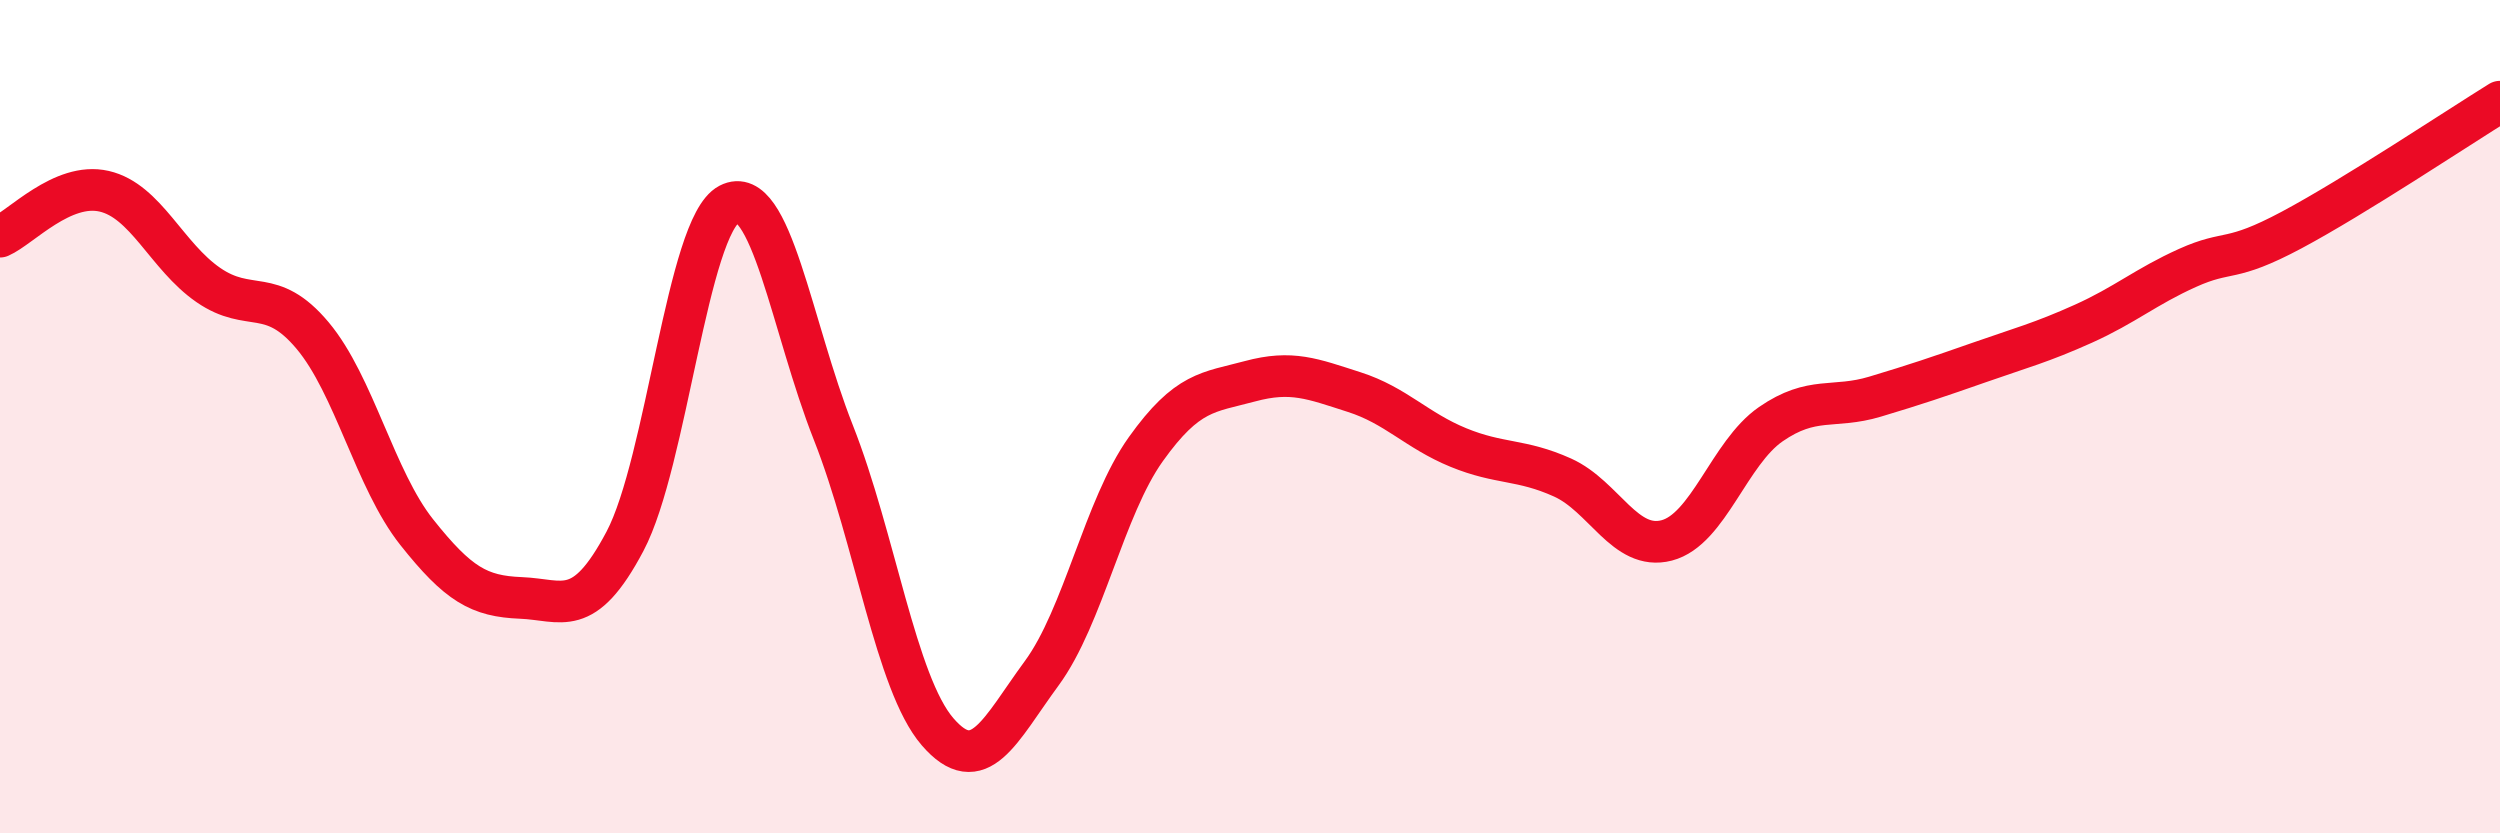
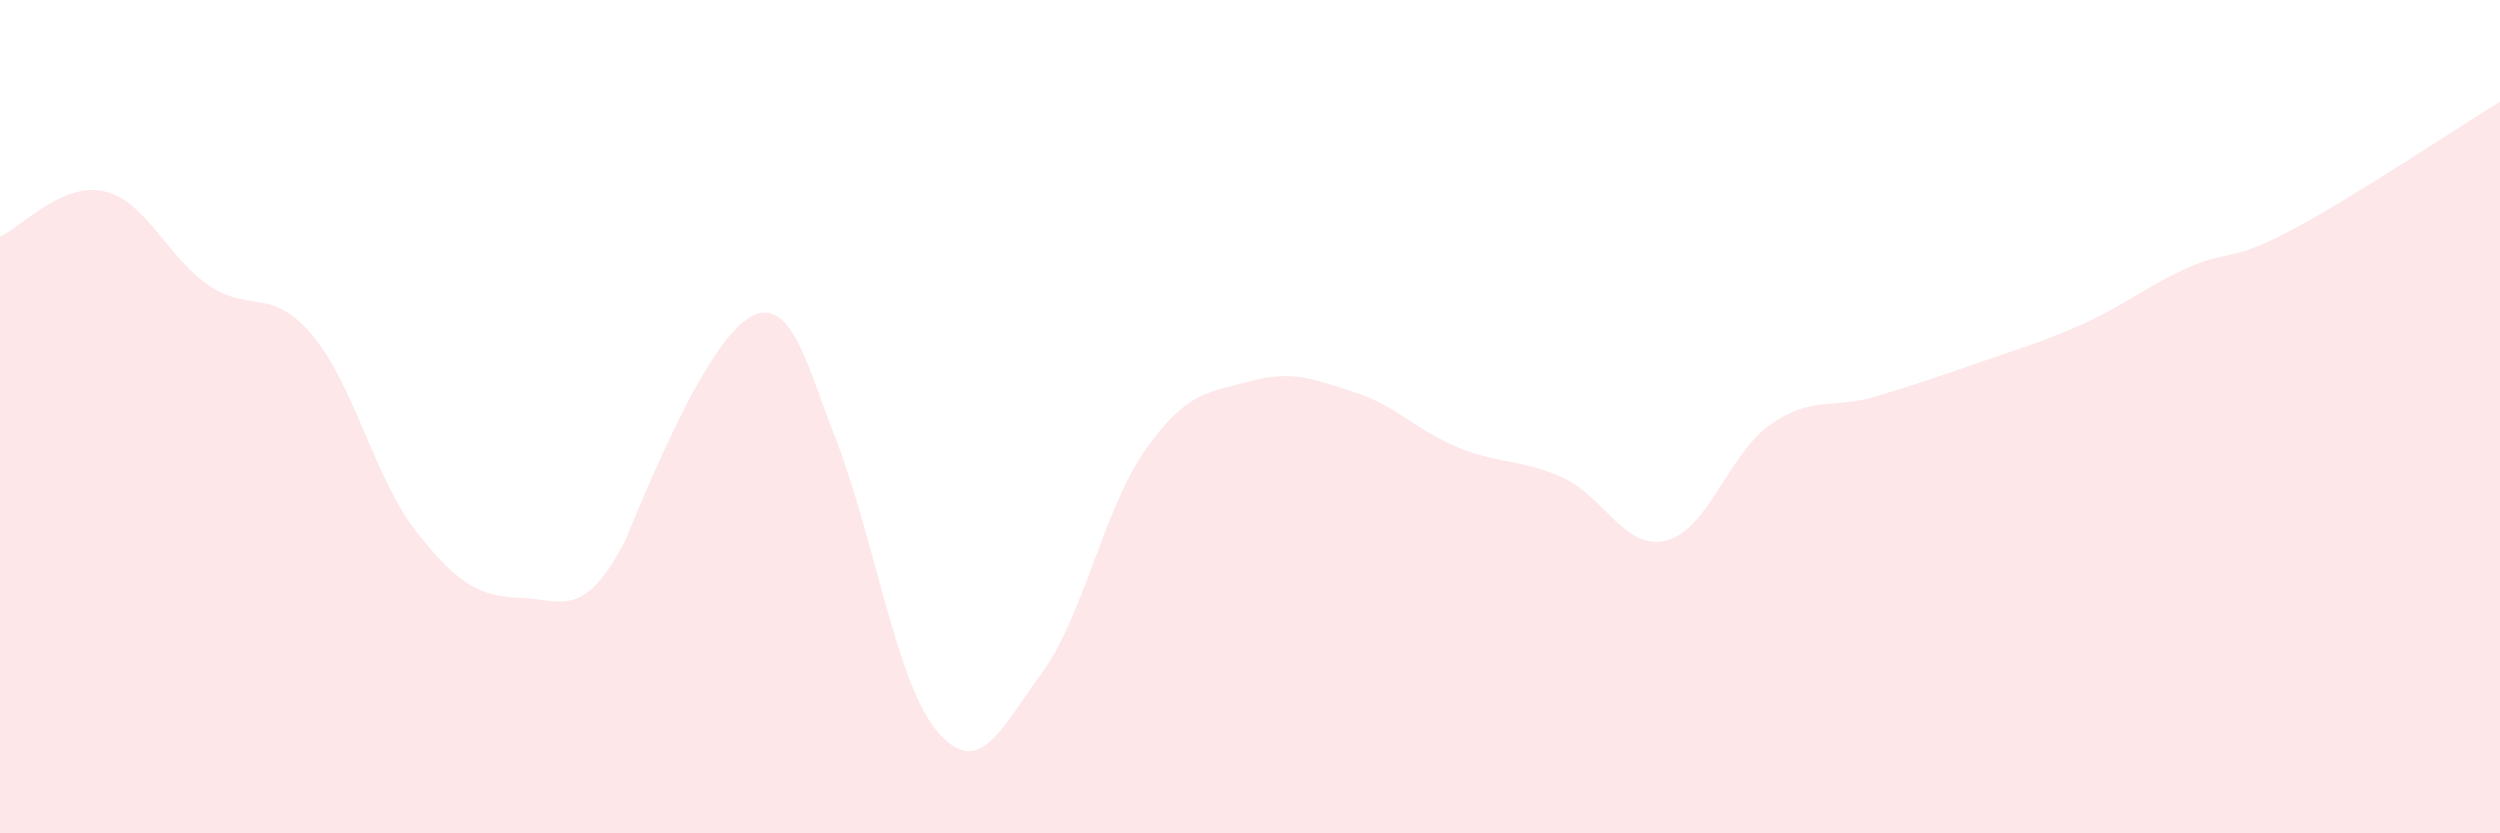
<svg xmlns="http://www.w3.org/2000/svg" width="60" height="20" viewBox="0 0 60 20">
-   <path d="M 0,5.68 C 0.5,5.46 1.5,4.36 2.5,4.59 C 3.5,4.82 4,6.15 5,6.84 C 6,7.53 6.5,6.86 7.5,8.05 C 8.5,9.24 9,11.51 10,12.77 C 11,14.03 11.5,14.31 12.5,14.35 C 13.5,14.39 14,14.88 15,12.99 C 16,11.1 16.5,5.42 17.5,4.9 C 18.5,4.38 19,7.85 20,10.38 C 21,12.91 21.5,16.4 22.5,17.56 C 23.5,18.72 24,17.52 25,16.16 C 26,14.8 26.5,12.18 27.5,10.78 C 28.5,9.38 29,9.42 30,9.15 C 31,8.88 31.5,9.09 32.5,9.41 C 33.5,9.73 34,10.33 35,10.74 C 36,11.15 36.5,11.01 37.5,11.46 C 38.5,11.91 39,13.23 40,12.97 C 41,12.71 41.5,10.87 42.5,10.18 C 43.5,9.49 44,9.82 45,9.52 C 46,9.22 46.5,9.05 47.5,8.7 C 48.5,8.35 49,8.22 50,7.77 C 51,7.32 51.5,6.88 52.5,6.43 C 53.5,5.98 53.5,6.32 55,5.52 C 56.5,4.72 59,3.06 60,2.44L60 20L0 20Z" fill="#EB0A25" opacity="0.1" stroke-linecap="round" stroke-linejoin="round" />
-   <path d="M 0,5.68 C 0.5,5.46 1.5,4.36 2.5,4.59 C 3.5,4.82 4,6.15 5,6.84 C 6,7.53 6.5,6.86 7.5,8.05 C 8.5,9.24 9,11.51 10,12.77 C 11,14.03 11.5,14.31 12.5,14.35 C 13.5,14.39 14,14.88 15,12.99 C 16,11.1 16.5,5.42 17.5,4.9 C 18.5,4.38 19,7.85 20,10.38 C 21,12.91 21.5,16.4 22.5,17.56 C 23.5,18.72 24,17.52 25,16.16 C 26,14.8 26.5,12.18 27.5,10.78 C 28.5,9.38 29,9.42 30,9.15 C 31,8.88 31.5,9.09 32.5,9.41 C 33.5,9.73 34,10.33 35,10.74 C 36,11.15 36.5,11.01 37.5,11.46 C 38.5,11.91 39,13.23 40,12.97 C 41,12.71 41.5,10.87 42.5,10.18 C 43.5,9.49 44,9.82 45,9.52 C 46,9.22 46.5,9.05 47.5,8.7 C 48.5,8.35 49,8.22 50,7.77 C 51,7.32 51.5,6.88 52.5,6.43 C 53.5,5.98 53.5,6.32 55,5.52 C 56.5,4.72 59,3.06 60,2.44" stroke="#EB0A25" stroke-width="1" fill="none" stroke-linecap="round" stroke-linejoin="round" />
+   <path d="M 0,5.68 C 0.5,5.46 1.5,4.36 2.5,4.59 C 3.5,4.82 4,6.15 5,6.84 C 6,7.53 6.5,6.86 7.5,8.05 C 8.5,9.24 9,11.51 10,12.77 C 11,14.03 11.5,14.31 12.5,14.35 C 13.5,14.39 14,14.88 15,12.99 C 18.5,4.38 19,7.85 20,10.38 C 21,12.91 21.5,16.4 22.5,17.56 C 23.5,18.72 24,17.52 25,16.16 C 26,14.8 26.5,12.18 27.5,10.78 C 28.5,9.38 29,9.42 30,9.15 C 31,8.88 31.5,9.09 32.5,9.41 C 33.5,9.73 34,10.33 35,10.74 C 36,11.15 36.5,11.01 37.5,11.46 C 38.5,11.91 39,13.23 40,12.97 C 41,12.71 41.5,10.87 42.5,10.18 C 43.5,9.49 44,9.82 45,9.52 C 46,9.22 46.5,9.05 47.5,8.7 C 48.5,8.35 49,8.22 50,7.77 C 51,7.32 51.5,6.88 52.5,6.43 C 53.5,5.98 53.5,6.32 55,5.52 C 56.5,4.72 59,3.06 60,2.44L60 20L0 20Z" fill="#EB0A25" opacity="0.1" stroke-linecap="round" stroke-linejoin="round" />
</svg>